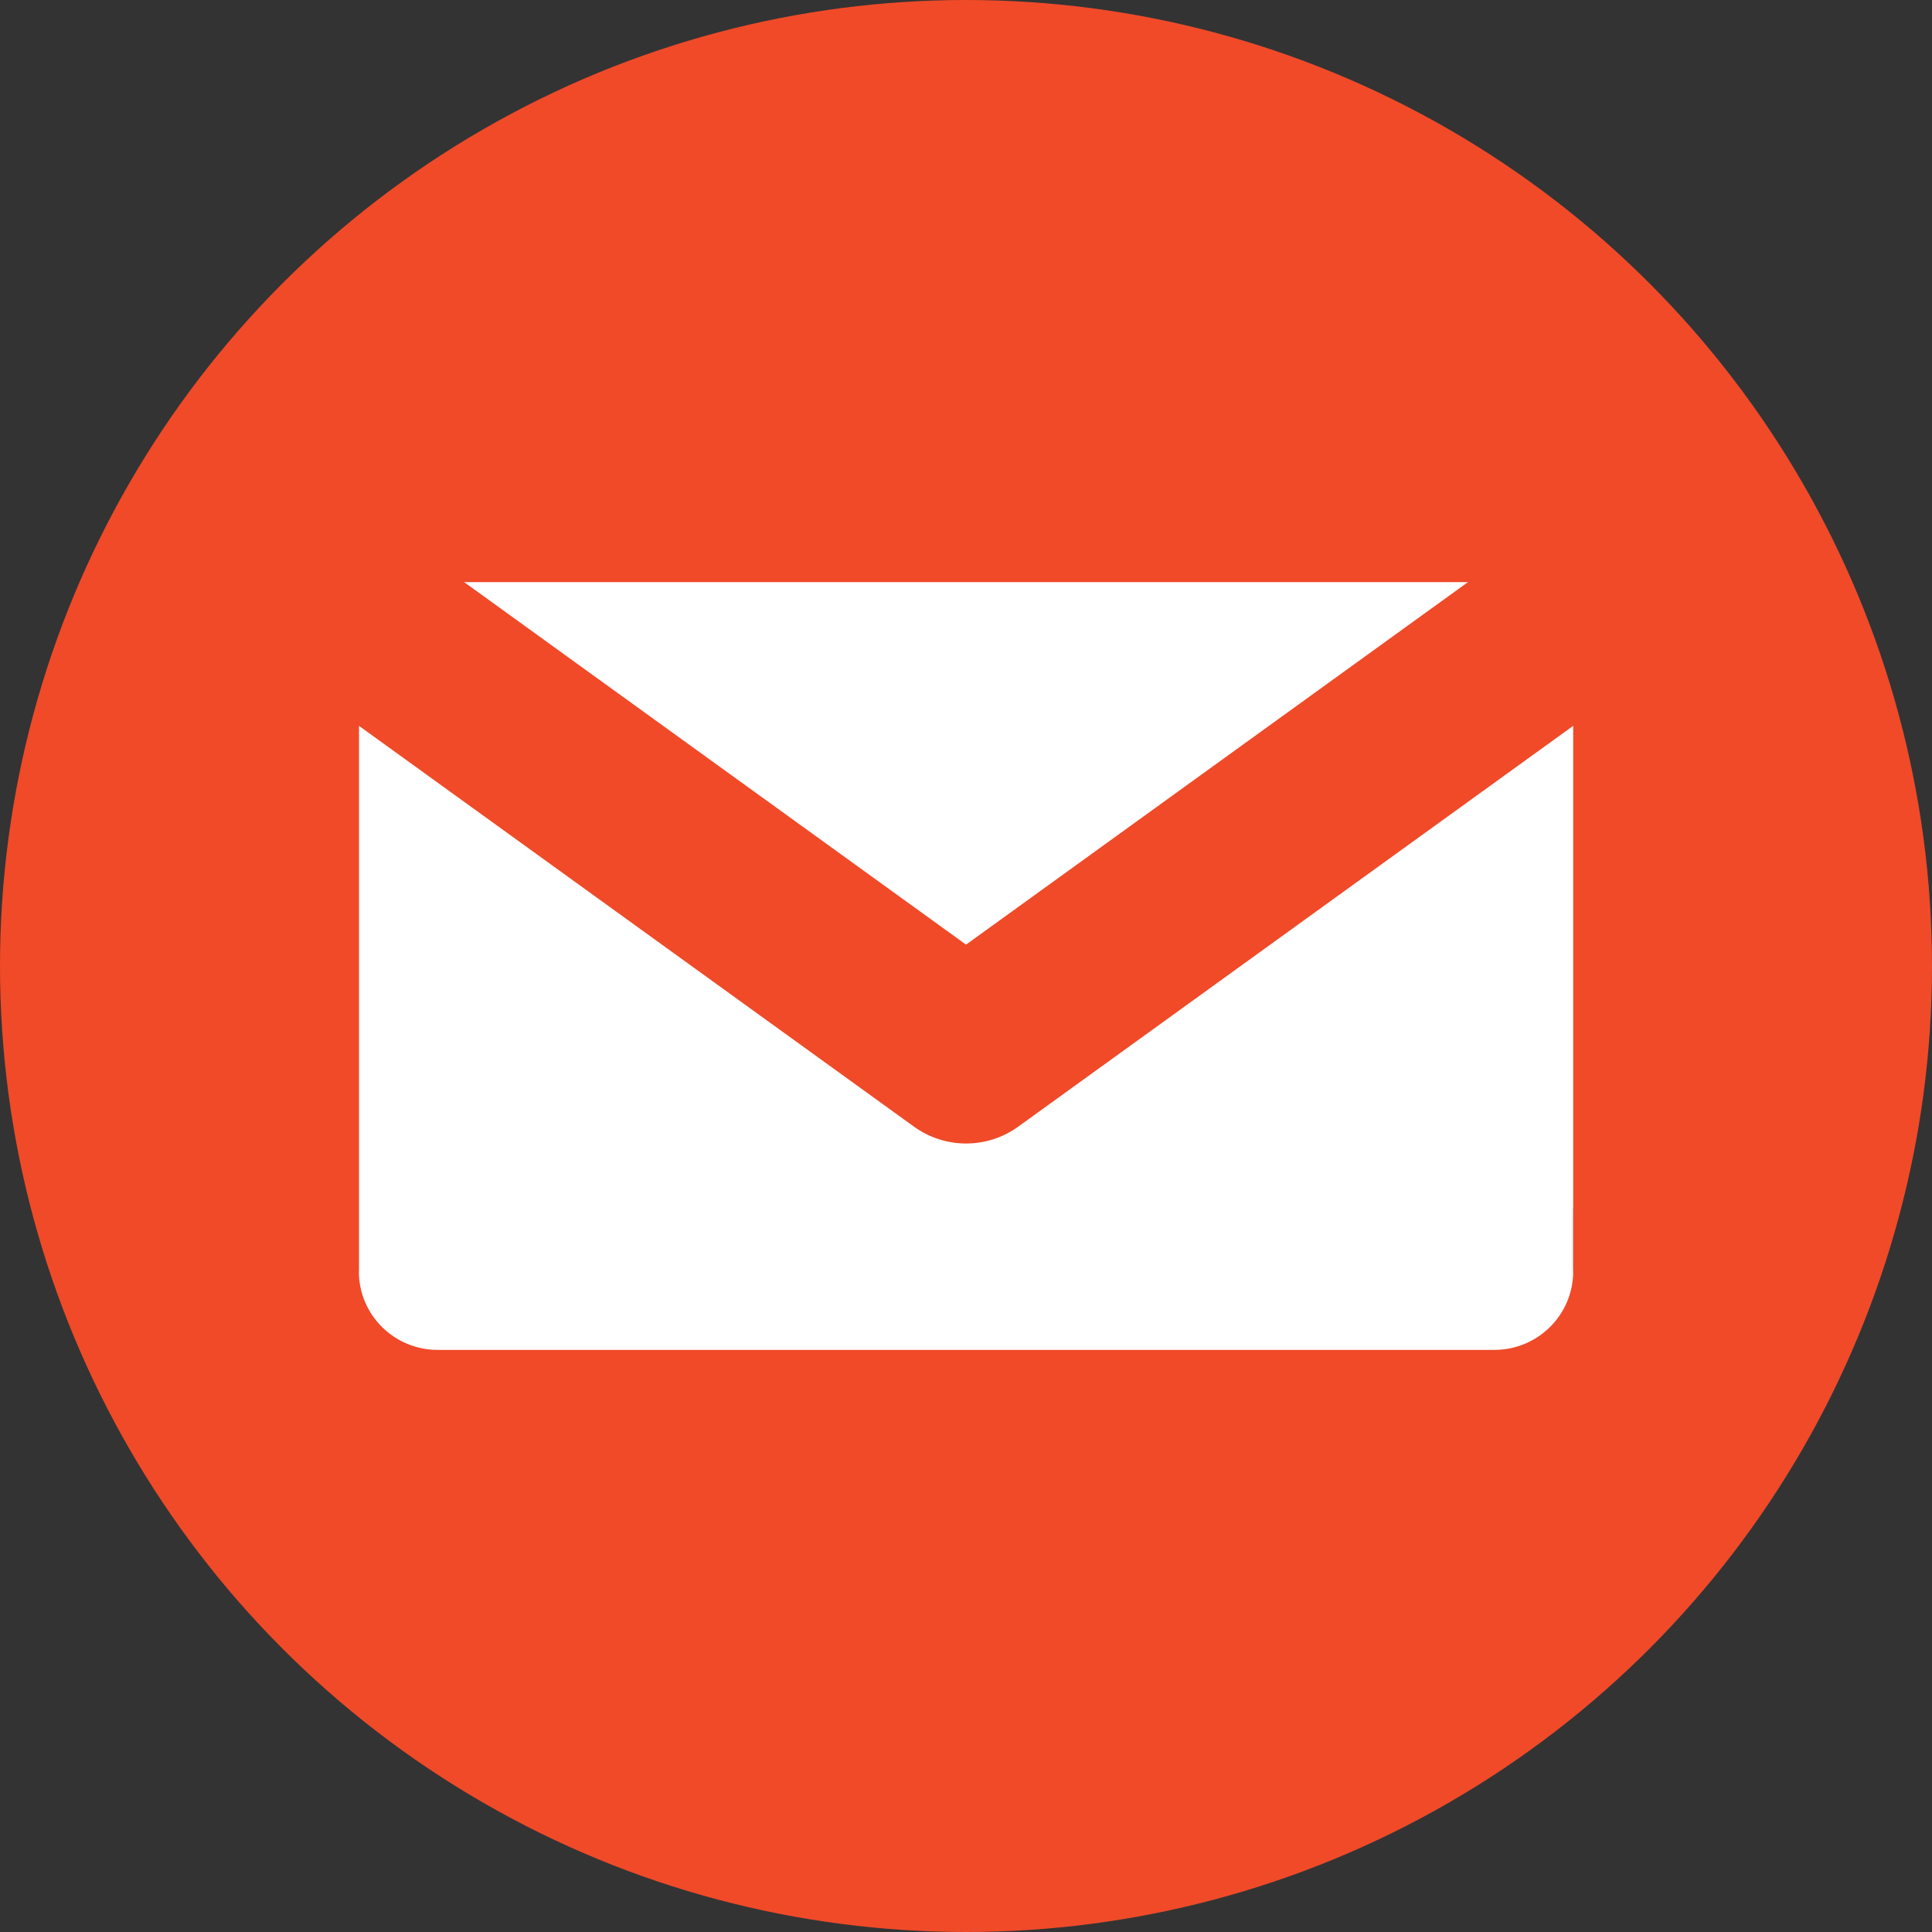
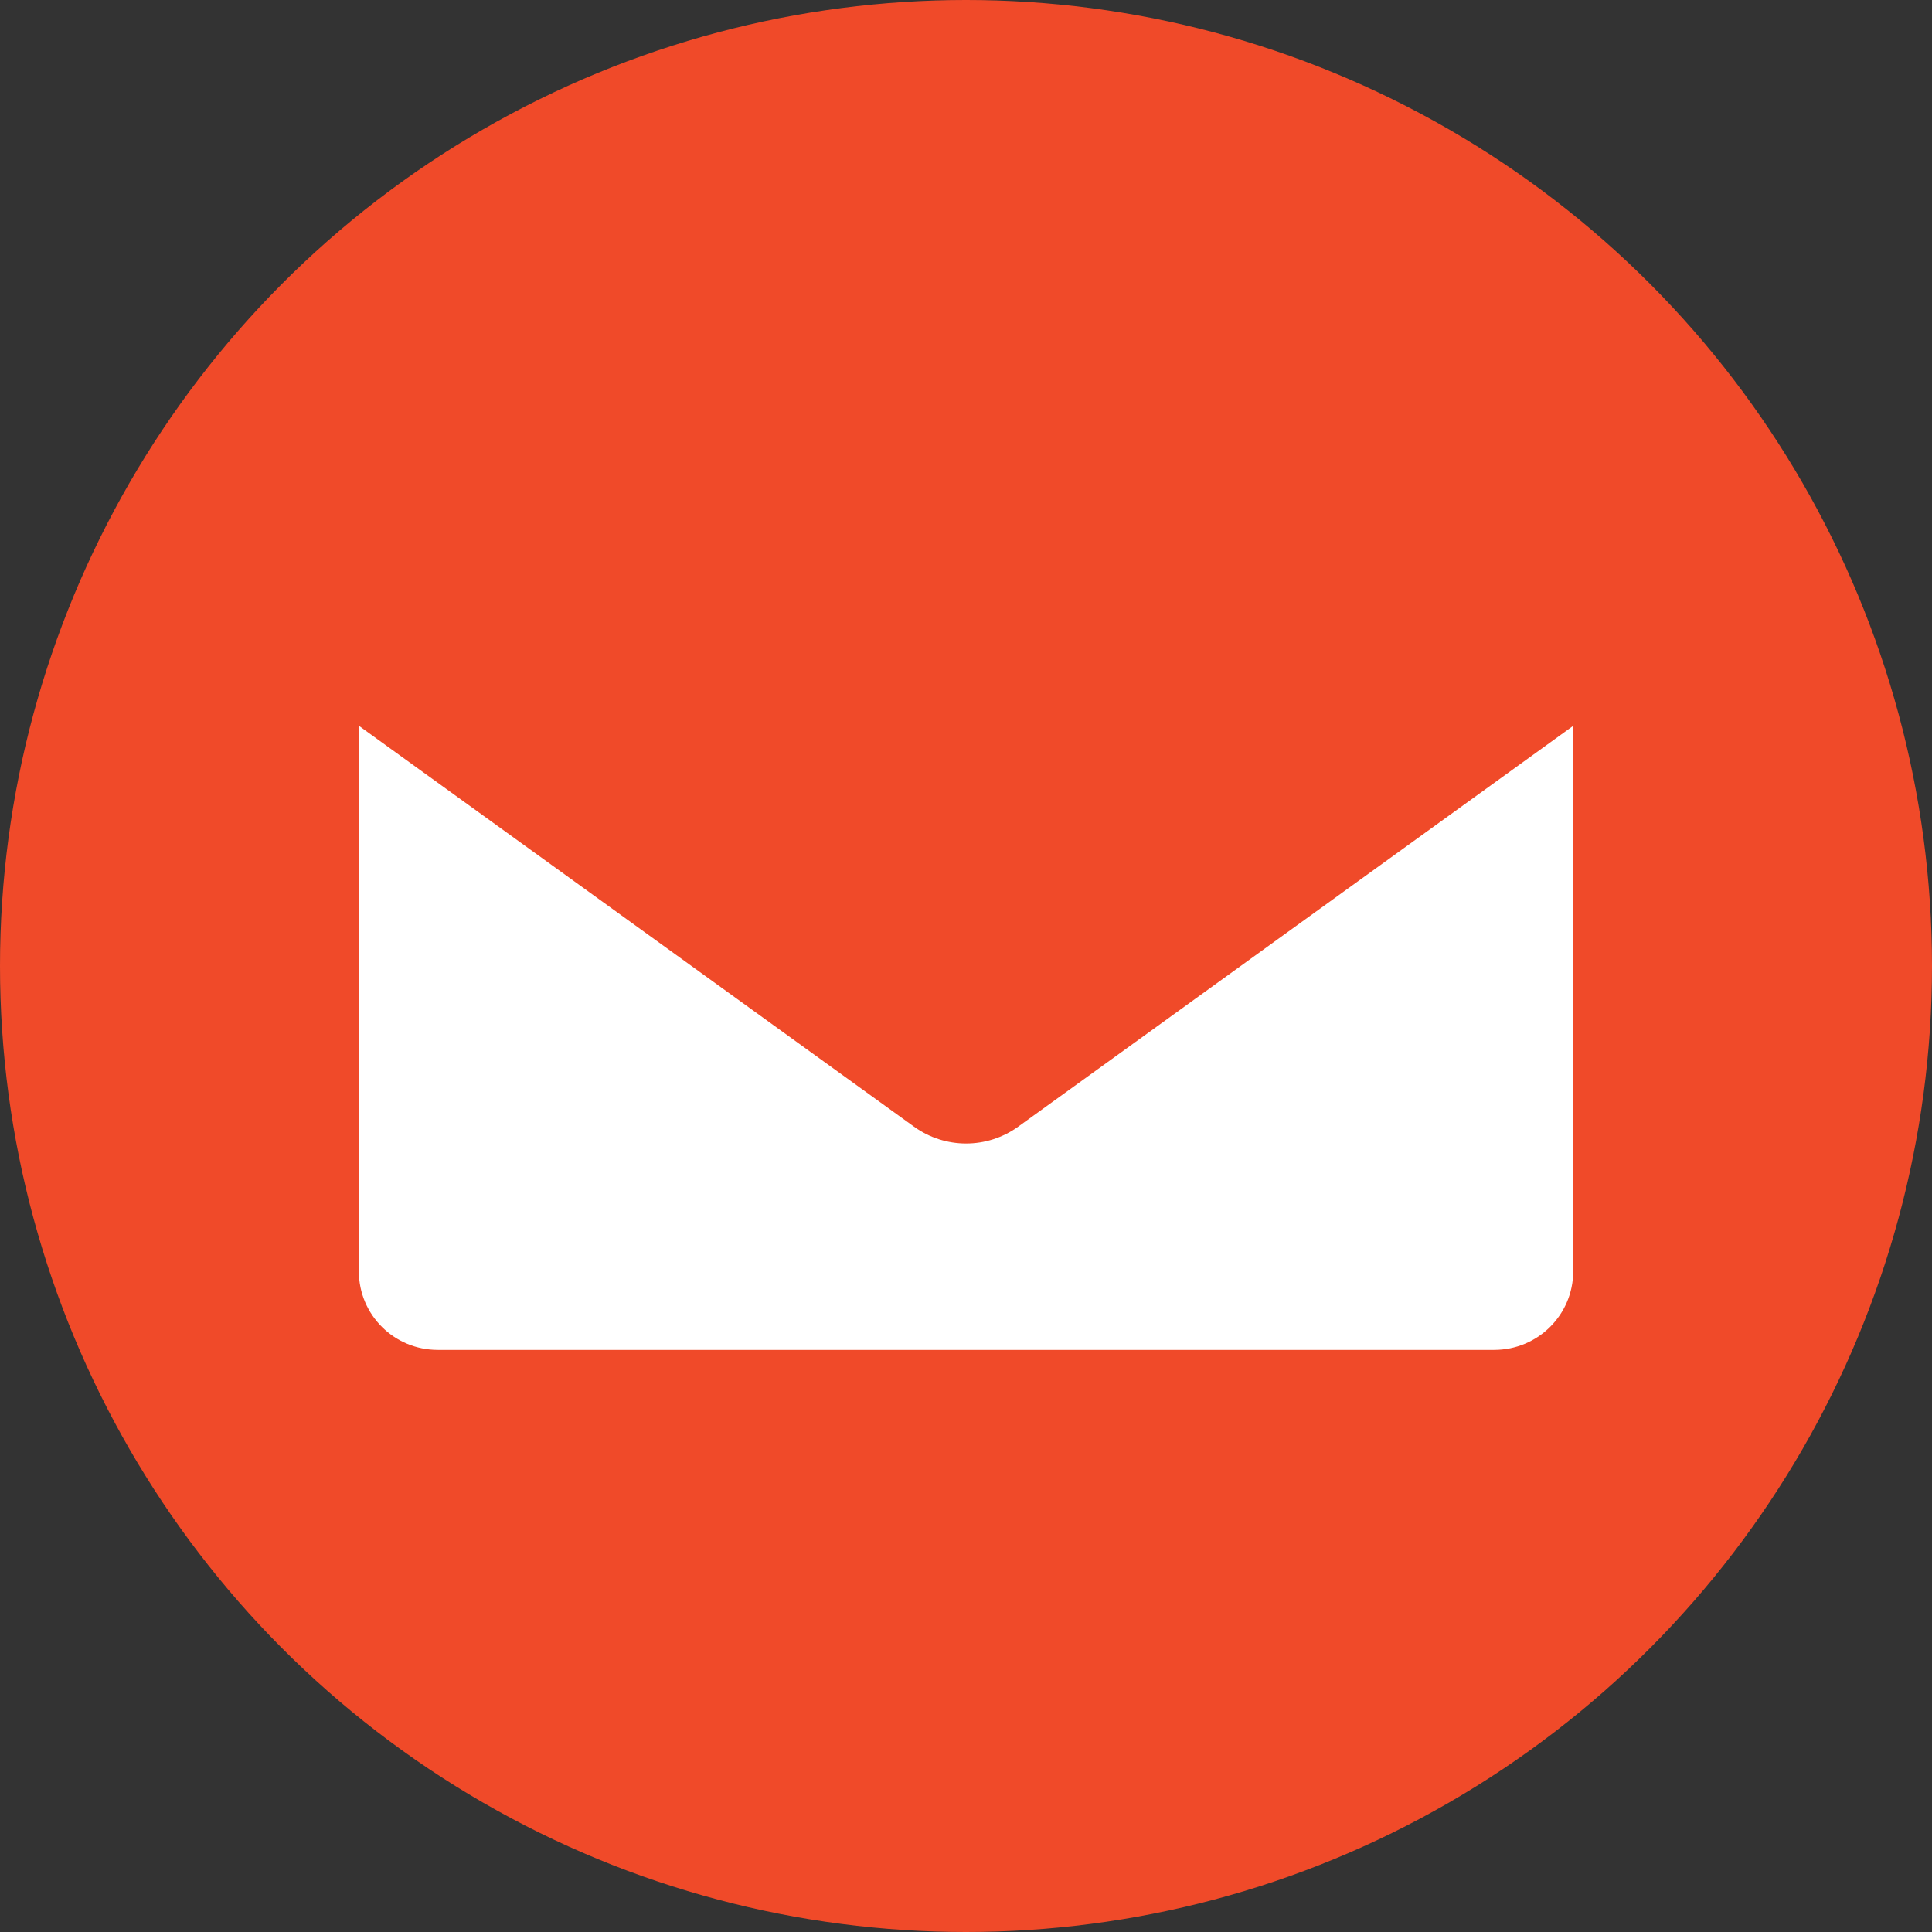
<svg xmlns="http://www.w3.org/2000/svg" version="1.1" x="0px" y="0px" width="48px" height="48px" viewBox="0 0 48 48" enable-background="new 0 0 48 48" xml:space="preserve">
  <rect x="0" y="0" width="48" height="48" fill="#333333" stroke="none" />
  <defs>
</defs>
  <circle fill="#F04A29" cx="24" cy="24" r="24" />
-   <polygon fill="#FFFFFF" points="36.47,14.463 24.001,23.469 11.532,14.463 19.643,14.463 " />
  <path fill="#FFFFFF" d="M37.123,33.538h-1.814H19.643h-8.766c-1.083,0-1.961-0.869-1.961-1.952h0.003V18.034l13.788,9.957  c0.386,0.279,0.841,0.419,1.295,0.419c0.455,0,0.909-0.14,1.296-0.419l13.787-9.957v11.993l-0.003,0.001v1.558h0.004  C39.084,32.669,38.207,33.538,37.123,33.538z" />
</svg>